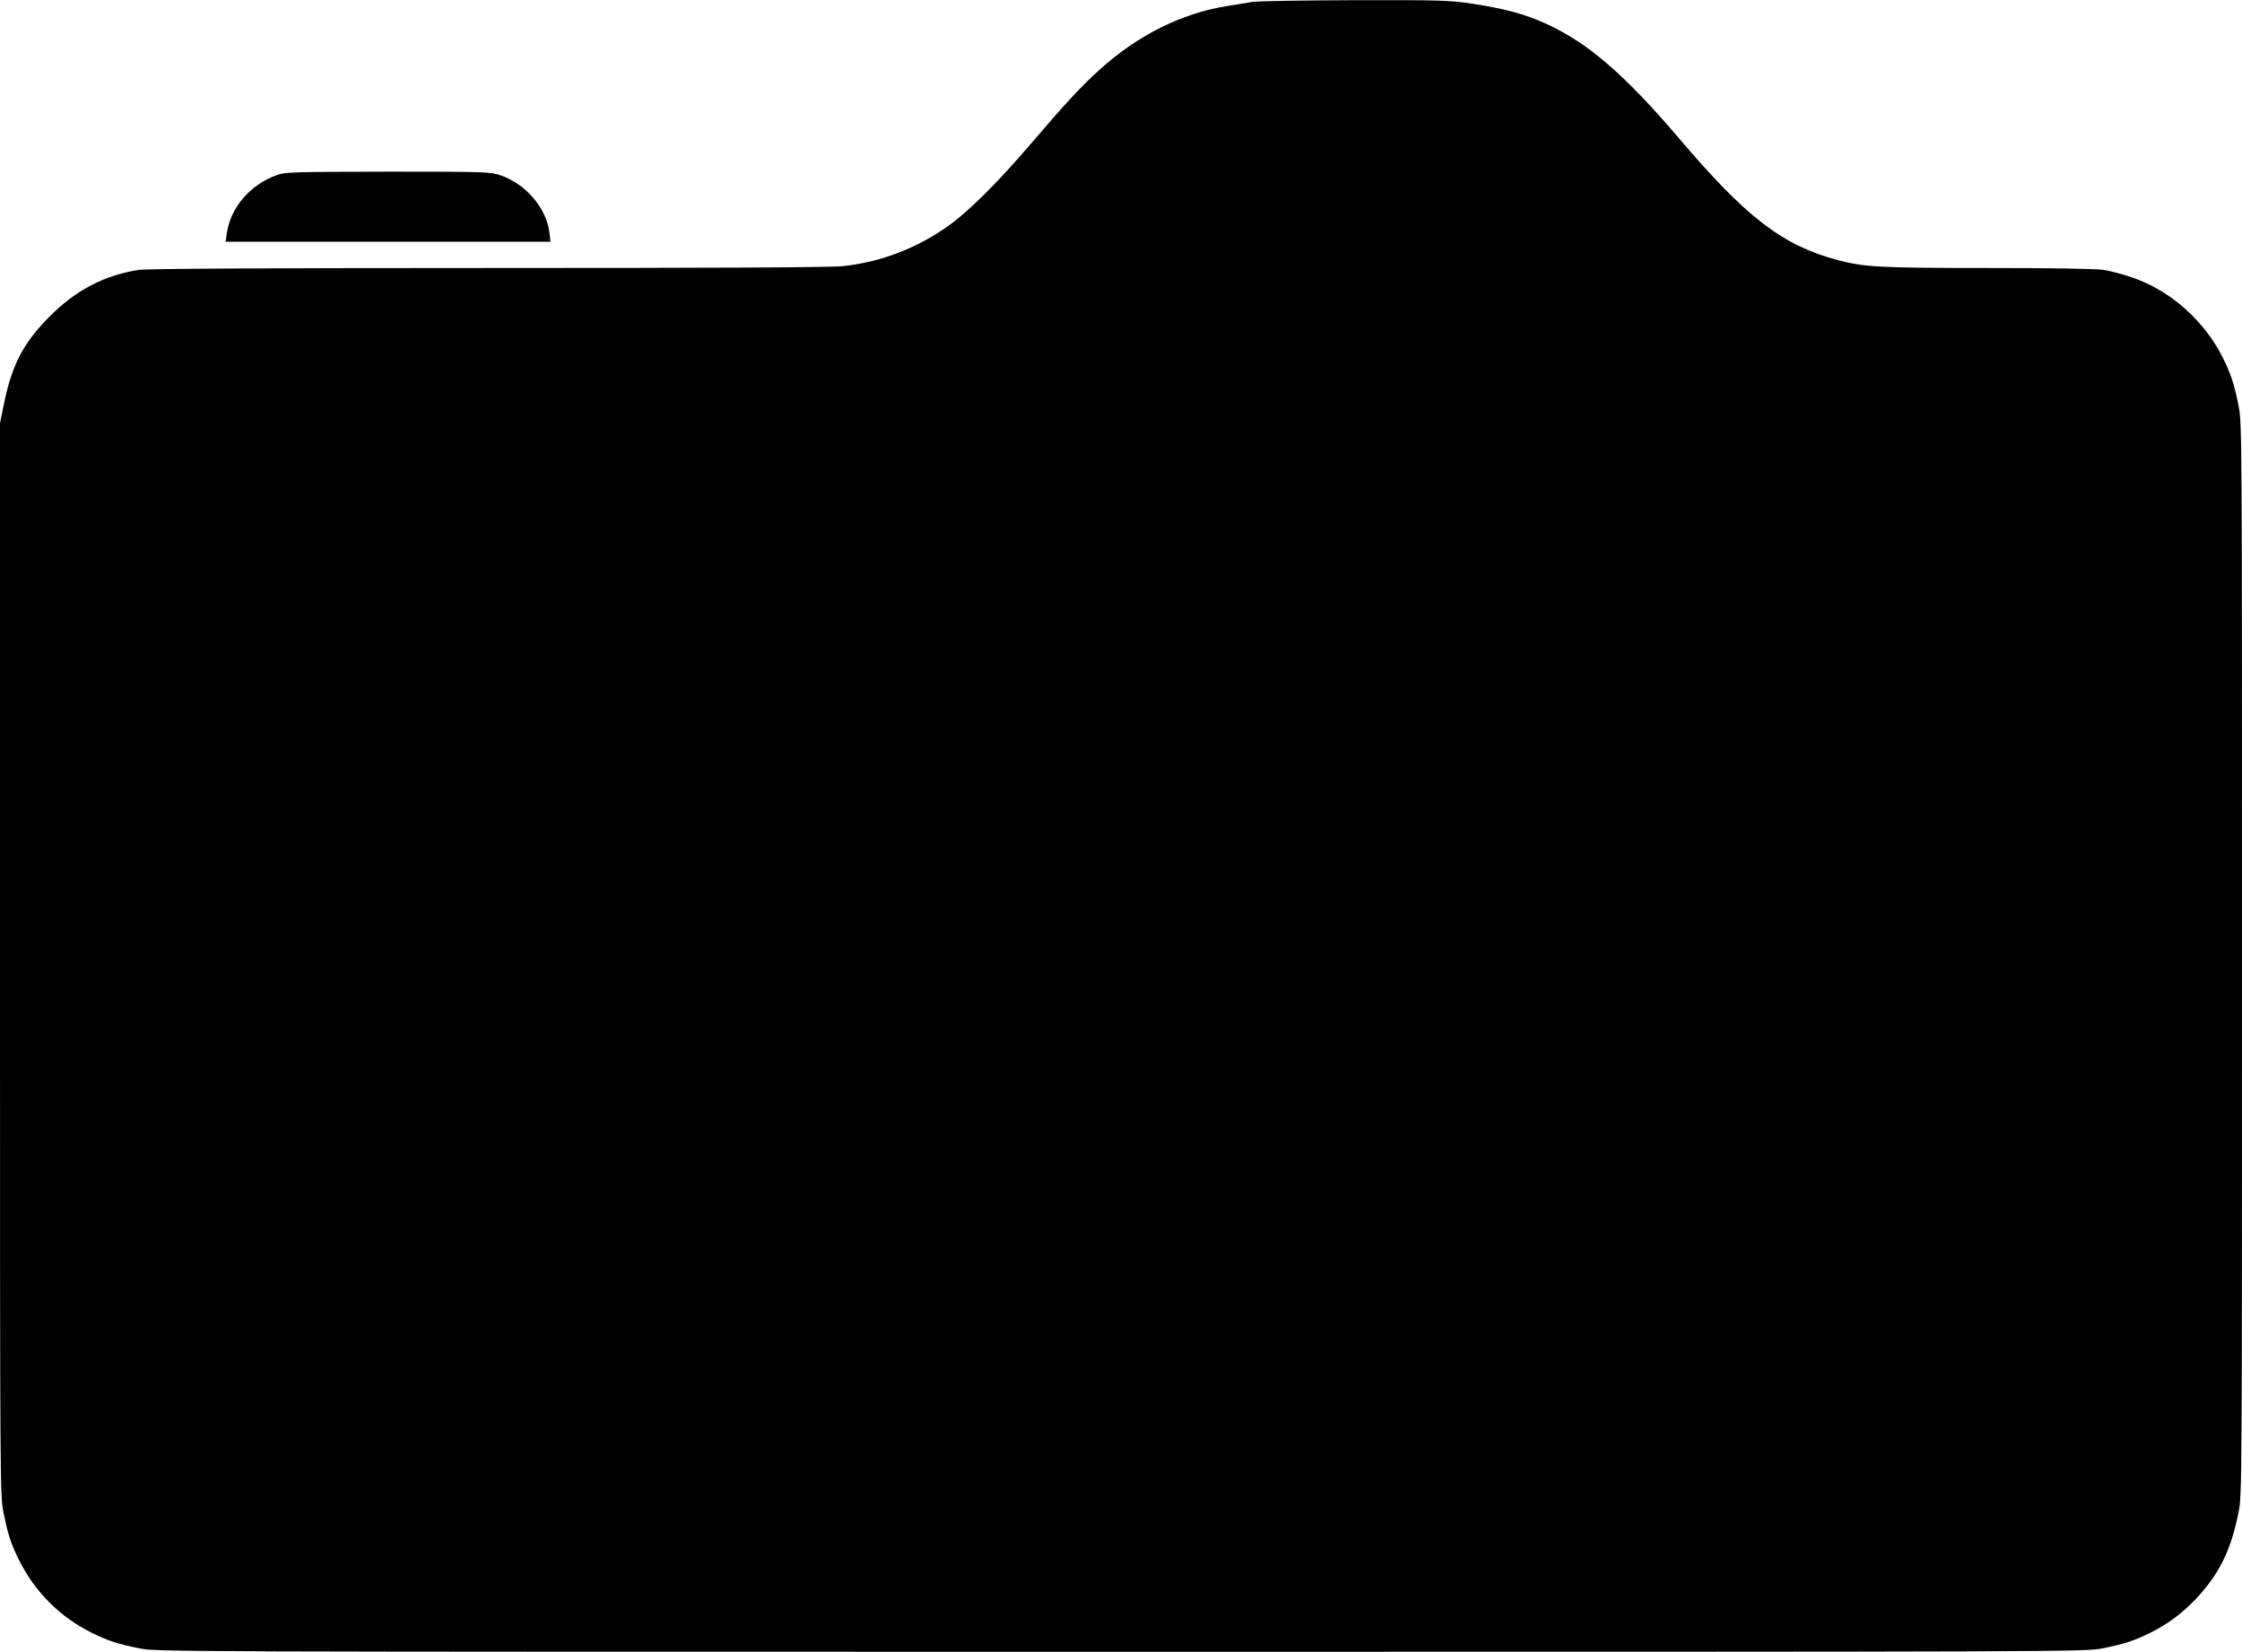
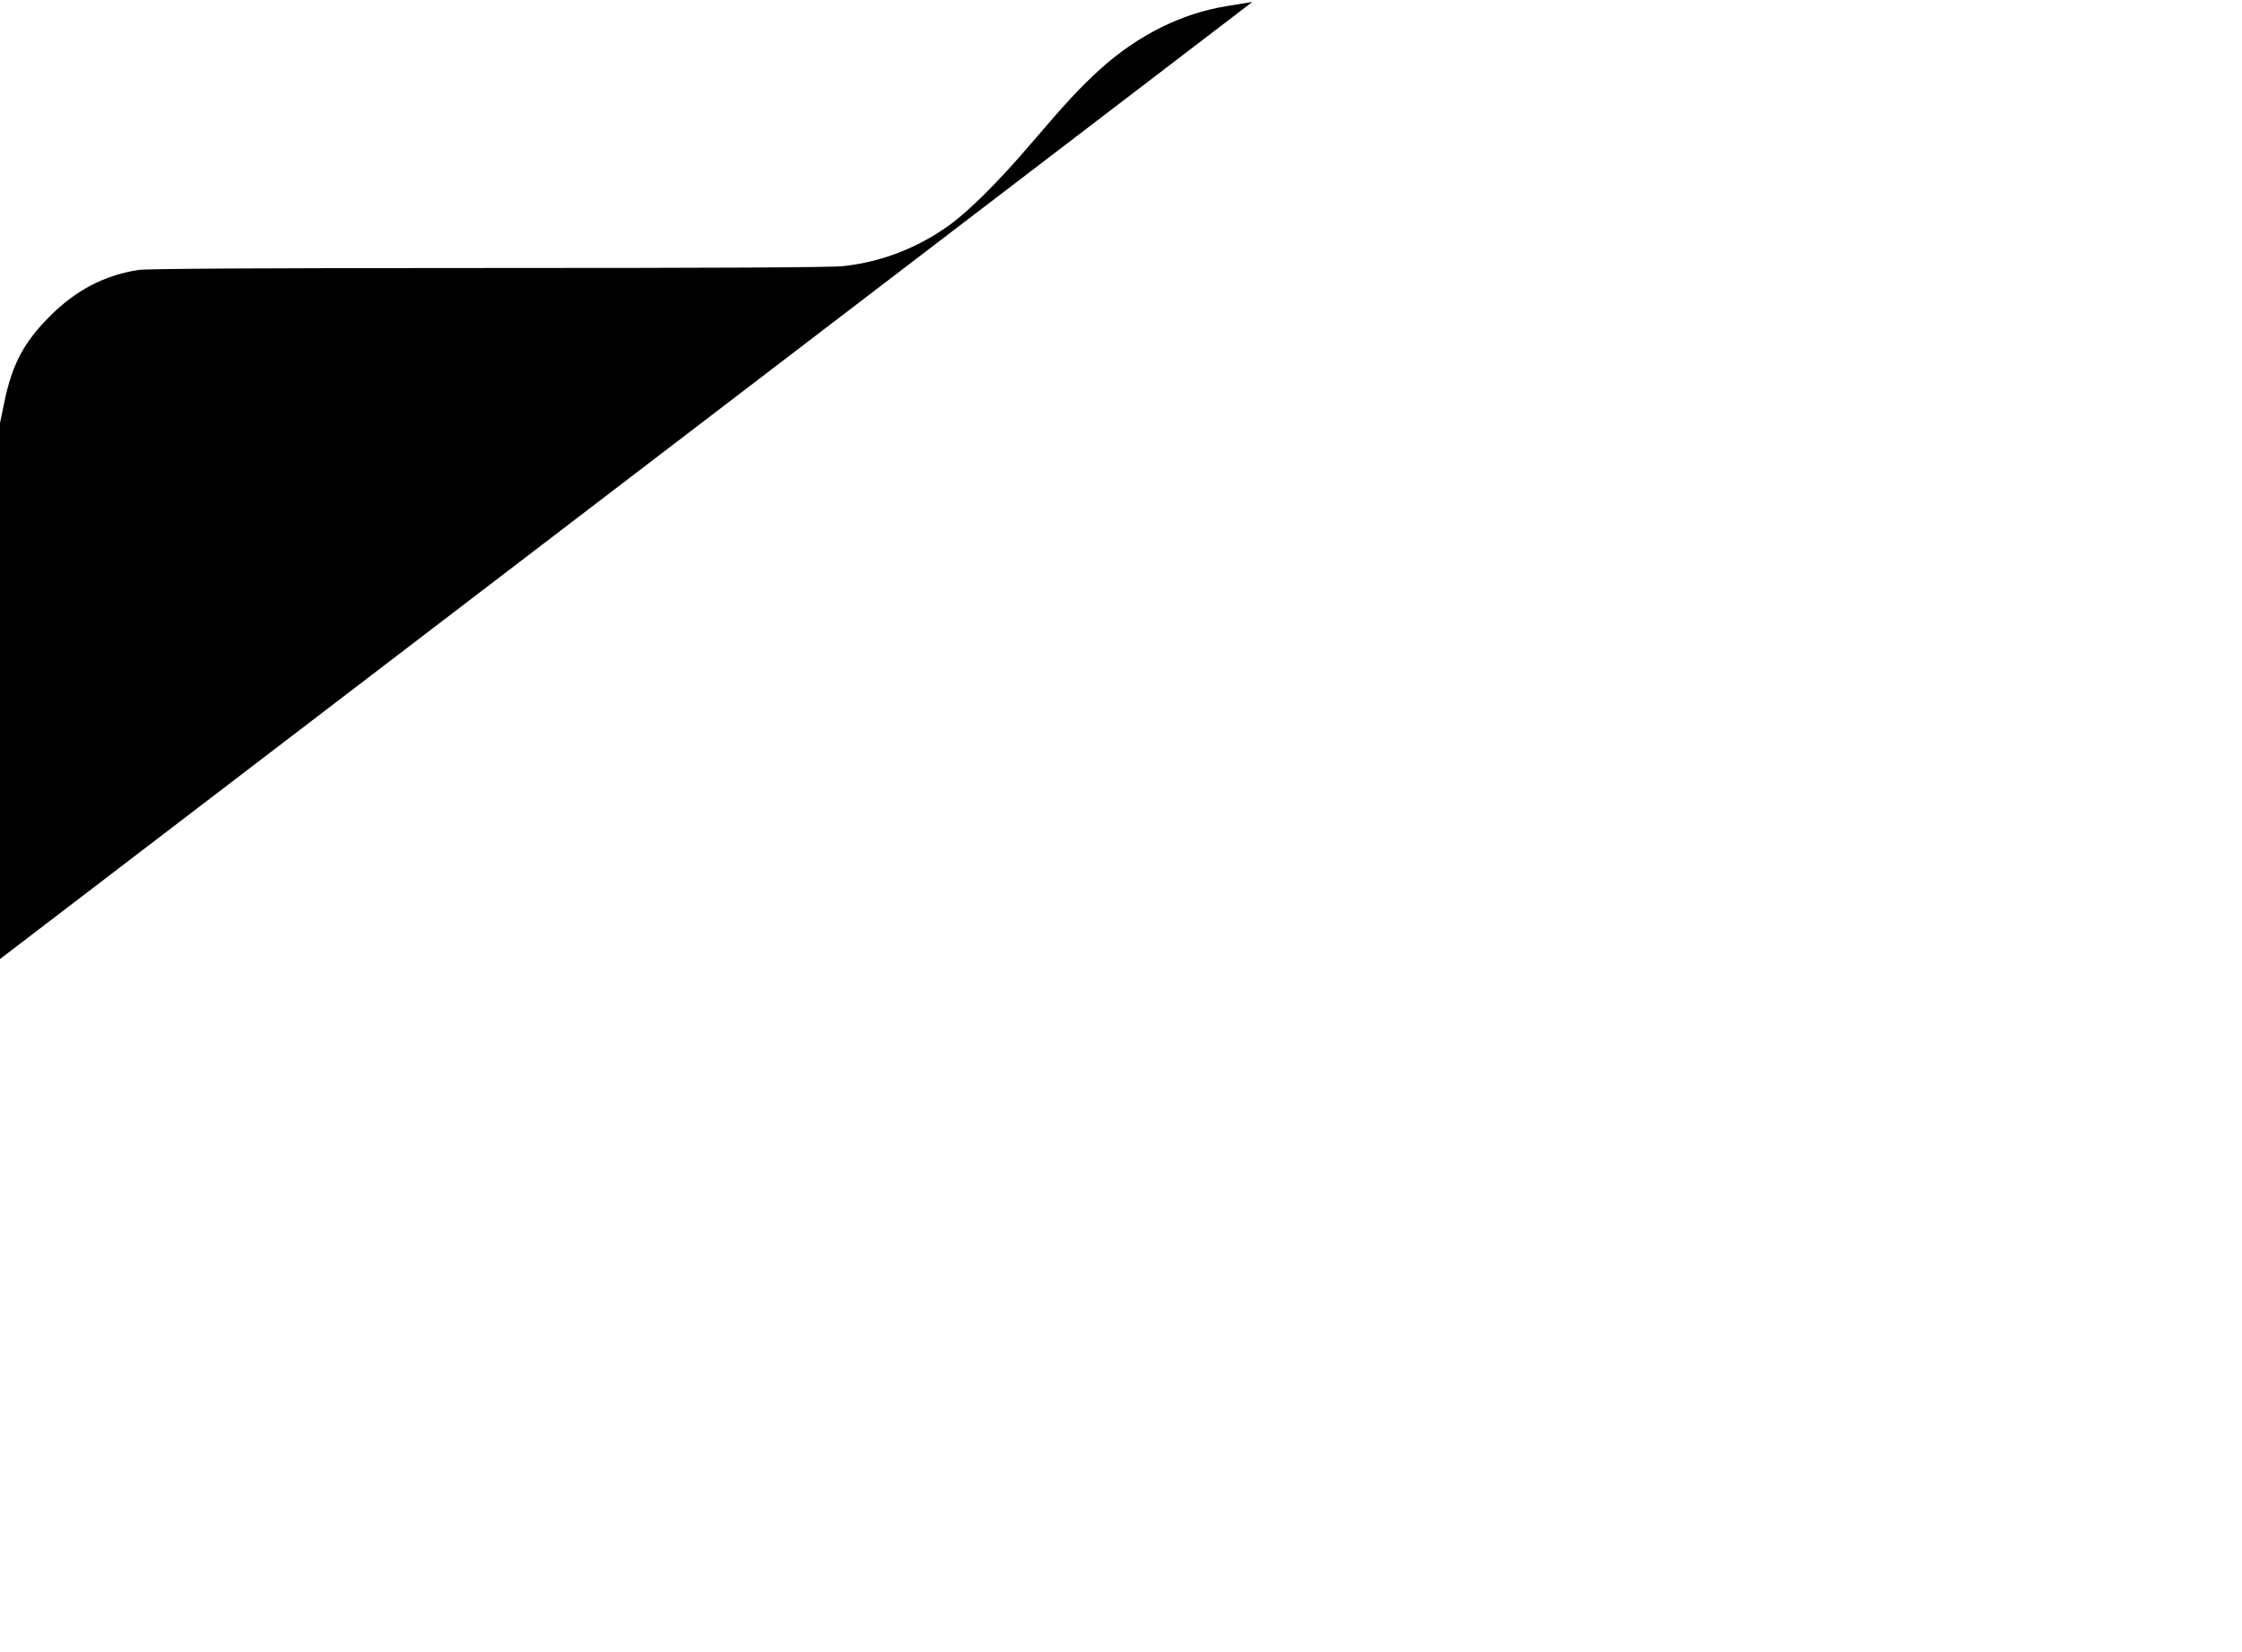
<svg xmlns="http://www.w3.org/2000/svg" version="1.0" width="1280pt" height="943pt" viewBox="0 0 1280 943" preserveAspectRatio="xMidYMid meet">
  <g transform="translate(0,943) scale(0.1,-0.1)" fill="#000000" stroke="none">
-     <path d="M7150 9419 c-30 -5 -96 -16 -147 -24 -256 -41 -508 -166 -724 -362 -107 -96 -200 -197 -393 -423 -186 -218 -355 -386 -471 -469 -180 -128 -383 -206 -598 -230 -65 -8 -720 -11 -2029 -11 -1300 0 -1954 -4 -1998 -11 -195 -31 -356 -115 -505 -264 -149 -149 -216 -275 -261 -494 l-24 -116 0 -3060 c0 -3024 0 -3061 20 -3160 25 -125 44 -182 88 -270 91 -183 235 -327 417 -417 89 -44 145 -63 270 -88 99 -20 133 -20 5605 -20 5472 0 5506 0 5605 20 125 25 181 44 270 88 97 48 179 108 256 188 137 144 205 279 249 499 20 99 20 136 20 3160 0 3024 0 3061 -20 3160 -25 125 -44 181 -88 270 -106 215 -306 391 -525 463 -50 17 -121 36 -157 41 -40 7 -290 11 -655 11 -621 0 -711 5 -862 45 -316 84 -521 241 -907 695 -261 307 -453 484 -641 593 -162 94 -305 141 -540 176 -127 19 -180 21 -669 20 -292 -1 -556 -5 -586 -10z" />
-     <path d="M1585 8432 c-154 -53 -269 -186 -290 -334 l-7 -48 927 0 928 0 -6 51 c-17 141 -135 279 -279 328 -60 20 -78 21 -642 21 -525 -1 -586 -2 -631 -18z" />
+     <path d="M7150 9419 c-30 -5 -96 -16 -147 -24 -256 -41 -508 -166 -724 -362 -107 -96 -200 -197 -393 -423 -186 -218 -355 -386 -471 -469 -180 -128 -383 -206 -598 -230 -65 -8 -720 -11 -2029 -11 -1300 0 -1954 -4 -1998 -11 -195 -31 -356 -115 -505 -264 -149 -149 -216 -275 -261 -494 l-24 -116 0 -3060 z" />
  </g>
</svg>